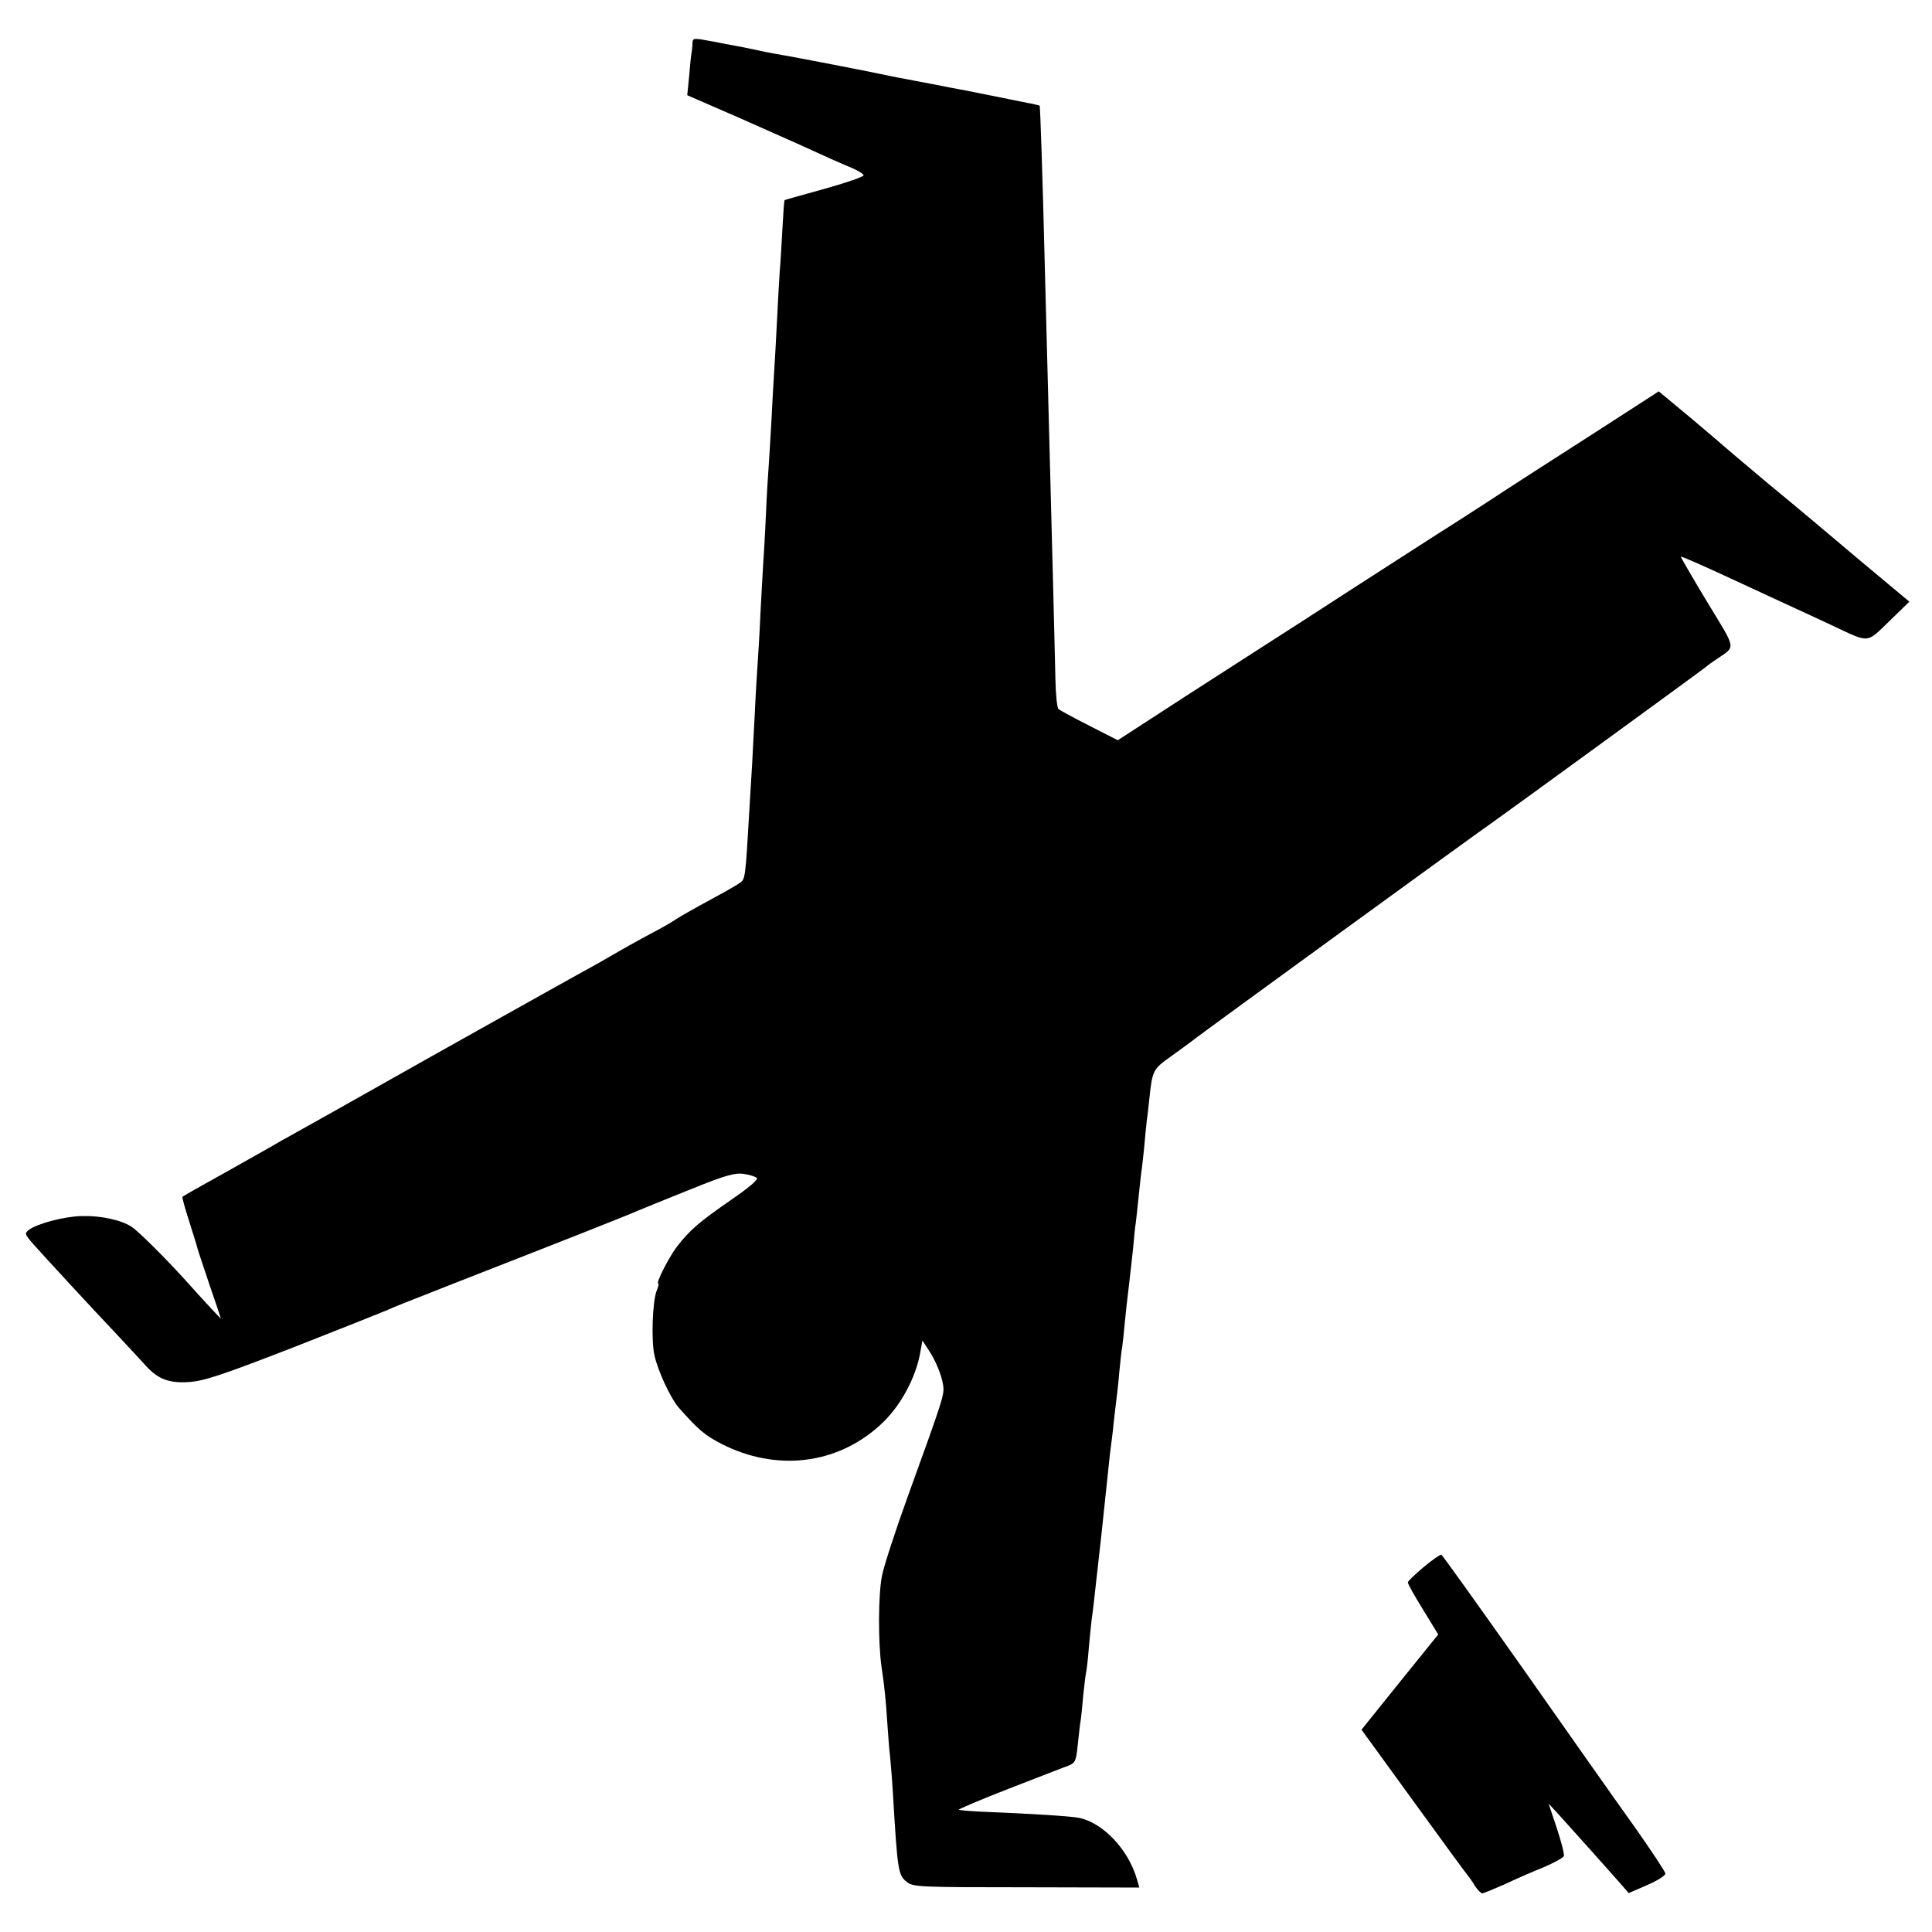
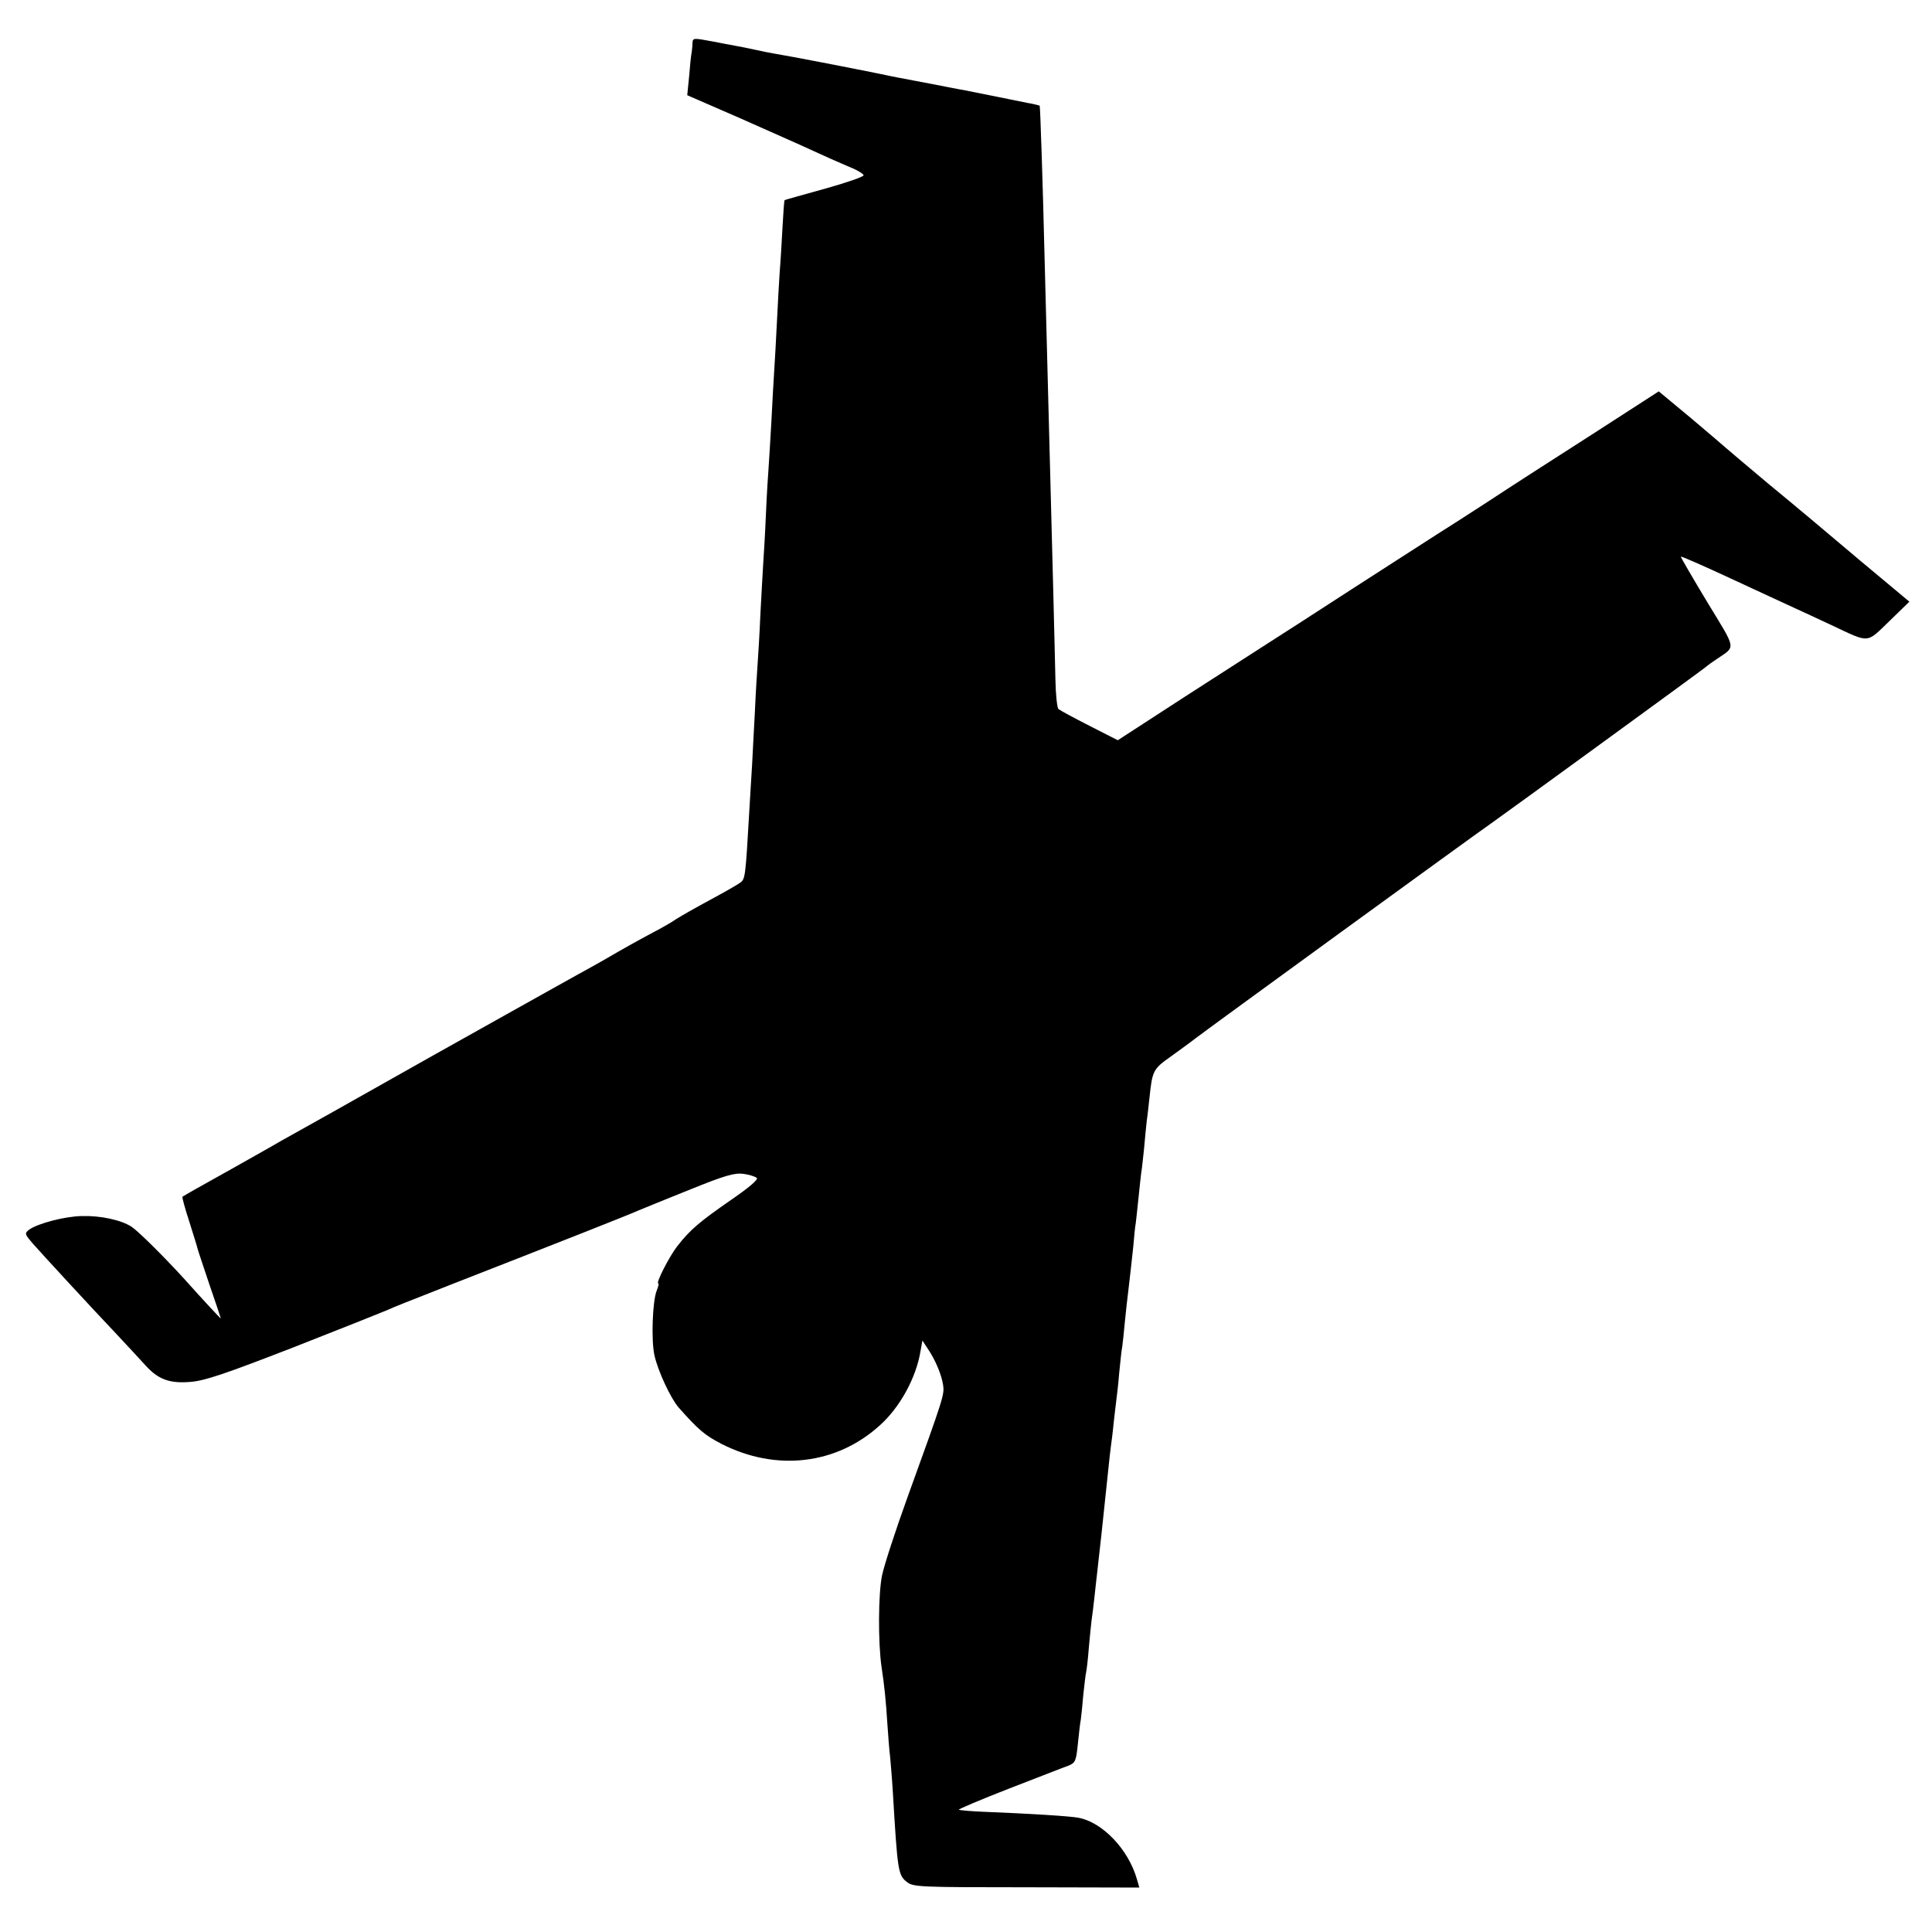
<svg xmlns="http://www.w3.org/2000/svg" height="700pt" preserveAspectRatio="xMidYMid meet" viewBox="0 0 700 700" width="700pt">
  <g transform="matrix(.1 0 0 -.1 0 700)">
    <path d="m2509 6843c0-10-2-25-3-33-2-8-6-46-9-85l-7-70 193-84c105-47 224-99 262-117 39-18 95-43 126-56 31-12 57-27 58-33 1-5-62-27-141-49s-144-40-145-41c-2-1-5-46-8-101-3-54-7-126-10-159-2-33-7-114-10-180s-8-147-10-180-7-114-10-180c-4-66-8-140-10-165s-7-103-10-175c-3-71-8-153-10-181s-6-109-10-180c-3-71-8-151-10-179-2-27-7-106-10-175-4-69-8-154-10-190s-7-110-10-165c-14-244-15-250-33-263-9-7-60-36-112-64s-106-59-120-68c-14-10-52-32-85-49-58-31-101-55-175-98-19-11-62-35-95-53s-152-85-265-148-225-126-250-140-110-62-190-107c-165-93-216-122-315-177-38-21-77-43-85-48s-85-48-170-96c-85-47-157-88-159-90-2-1 9-42 25-91 15-48 29-92 30-98 1-5 21-64 43-130 23-66 41-121 41-122 0-2-58 60-135 146-73 80-163 169-188 186-38 25-114 41-180 39-63-1-160-27-191-49-18-14-17-16 14-52 38-43 201-220 307-332 39-42 84-90 100-108 46-51 87-66 162-60 53 4 126 29 376 126 171 67 321 127 335 133 38 17 52 22 255 102 366 143 630 247 660 261 17 7 100 41 185 75 126 51 161 61 193 57 22-3 44-10 49-15 6-6-30-36-94-80-114-79-148-108-194-167-29-37-79-135-69-135 3 0 0-12-6-27-15-38-20-179-8-233 12-56 59-157 88-190 71-80 94-100 156-132 197-100 415-75 572 67 73 65 132 172 148 269l7 39 19-29c28-41 50-94 56-132 5-35 3-42-128-404-43-119-85-247-93-285-14-65-15-244-2-333 10-65 16-124 21-205 3-44 7-98 10-120 2-22 7-80 10-130 17-286 19-299 51-324 23-18 46-19 433-19l409-1-9 31c-31 108-125 206-212 222-32 6-181 15-331 21-54 2-100 6-102 8s80 37 183 77c104 40 200 78 215 83 24 10 27 17 33 76 4 37 8 77 11 91 2 14 6 54 9 90 4 36 8 72 10 80s7 49 10 90c4 41 8 86 10 100s7 50 10 80 8 71 10 90c4 31 25 224 41 380 3 30 7 66 9 80s7 52 10 85c4 33 8 71 10 85s7 57 10 95c4 39 8 81 11 95 2 14 6 52 9 85s10 94 15 135 12 106 16 143c3 37 7 76 9 85 1 9 6 51 10 92s9 83 10 92c2 9 6 48 10 85 3 37 8 84 10 103 3 19 7 58 10 85 10 95 13 102 77 147 33 24 72 52 87 64 33 26 1031 752 1074 781 39 27 756 549 777 566 8 7 26 20 40 29 70 48 73 30-34 206-53 88-96 162-96 165s82-33 183-80c100-46 202-94 227-105s86-40 136-63c140-66 125-67 209 14l73 71-182 152c-99 84-248 209-331 277-82 69-152 128-155 131s-58 50-122 104l-118 98-237-153c-131-84-301-193-378-244-77-50-161-104-187-120-26-17-162-104-303-195-140-91-280-181-310-200s-165-106-300-193l-245-159-102 52c-57 29-107 56-113 61-5 5-10 53-11 107-1 53-5 201-8 327-10 375-24 911-31 1190-7 291-16 559-18 562-1 1-14 4-27 7-14 2-70 14-125 25s-111 22-125 25c-14 2-63 12-110 21s-96 18-110 21c-14 2-56 11-95 19-83 17-315 62-365 70-19 3-53 10-75 15s-53 11-70 14c-16 3-54 10-84 16-70 13-71 13-72-7z" />
-     <path d="m5158 1322c-31-26-57-51-57-55-1-5 24-49 55-99l55-90-139-172-139-173 188-259c103-142 192-264 197-269 5-6 17-23 26-38 10-15 22-27 26-27 5 0 41 15 82 33 40 19 104 47 142 62 37 16 70 34 72 40 3 6-9 51-25 100l-30 90 37-40c56-62 185-206 221-247l32-37 67 29c37 16 67 35 66 42s-51 83-111 168c-61 85-242 342-402 570-161 228-295 416-299 417s-33-19-64-45z" />
  </g>
</svg>